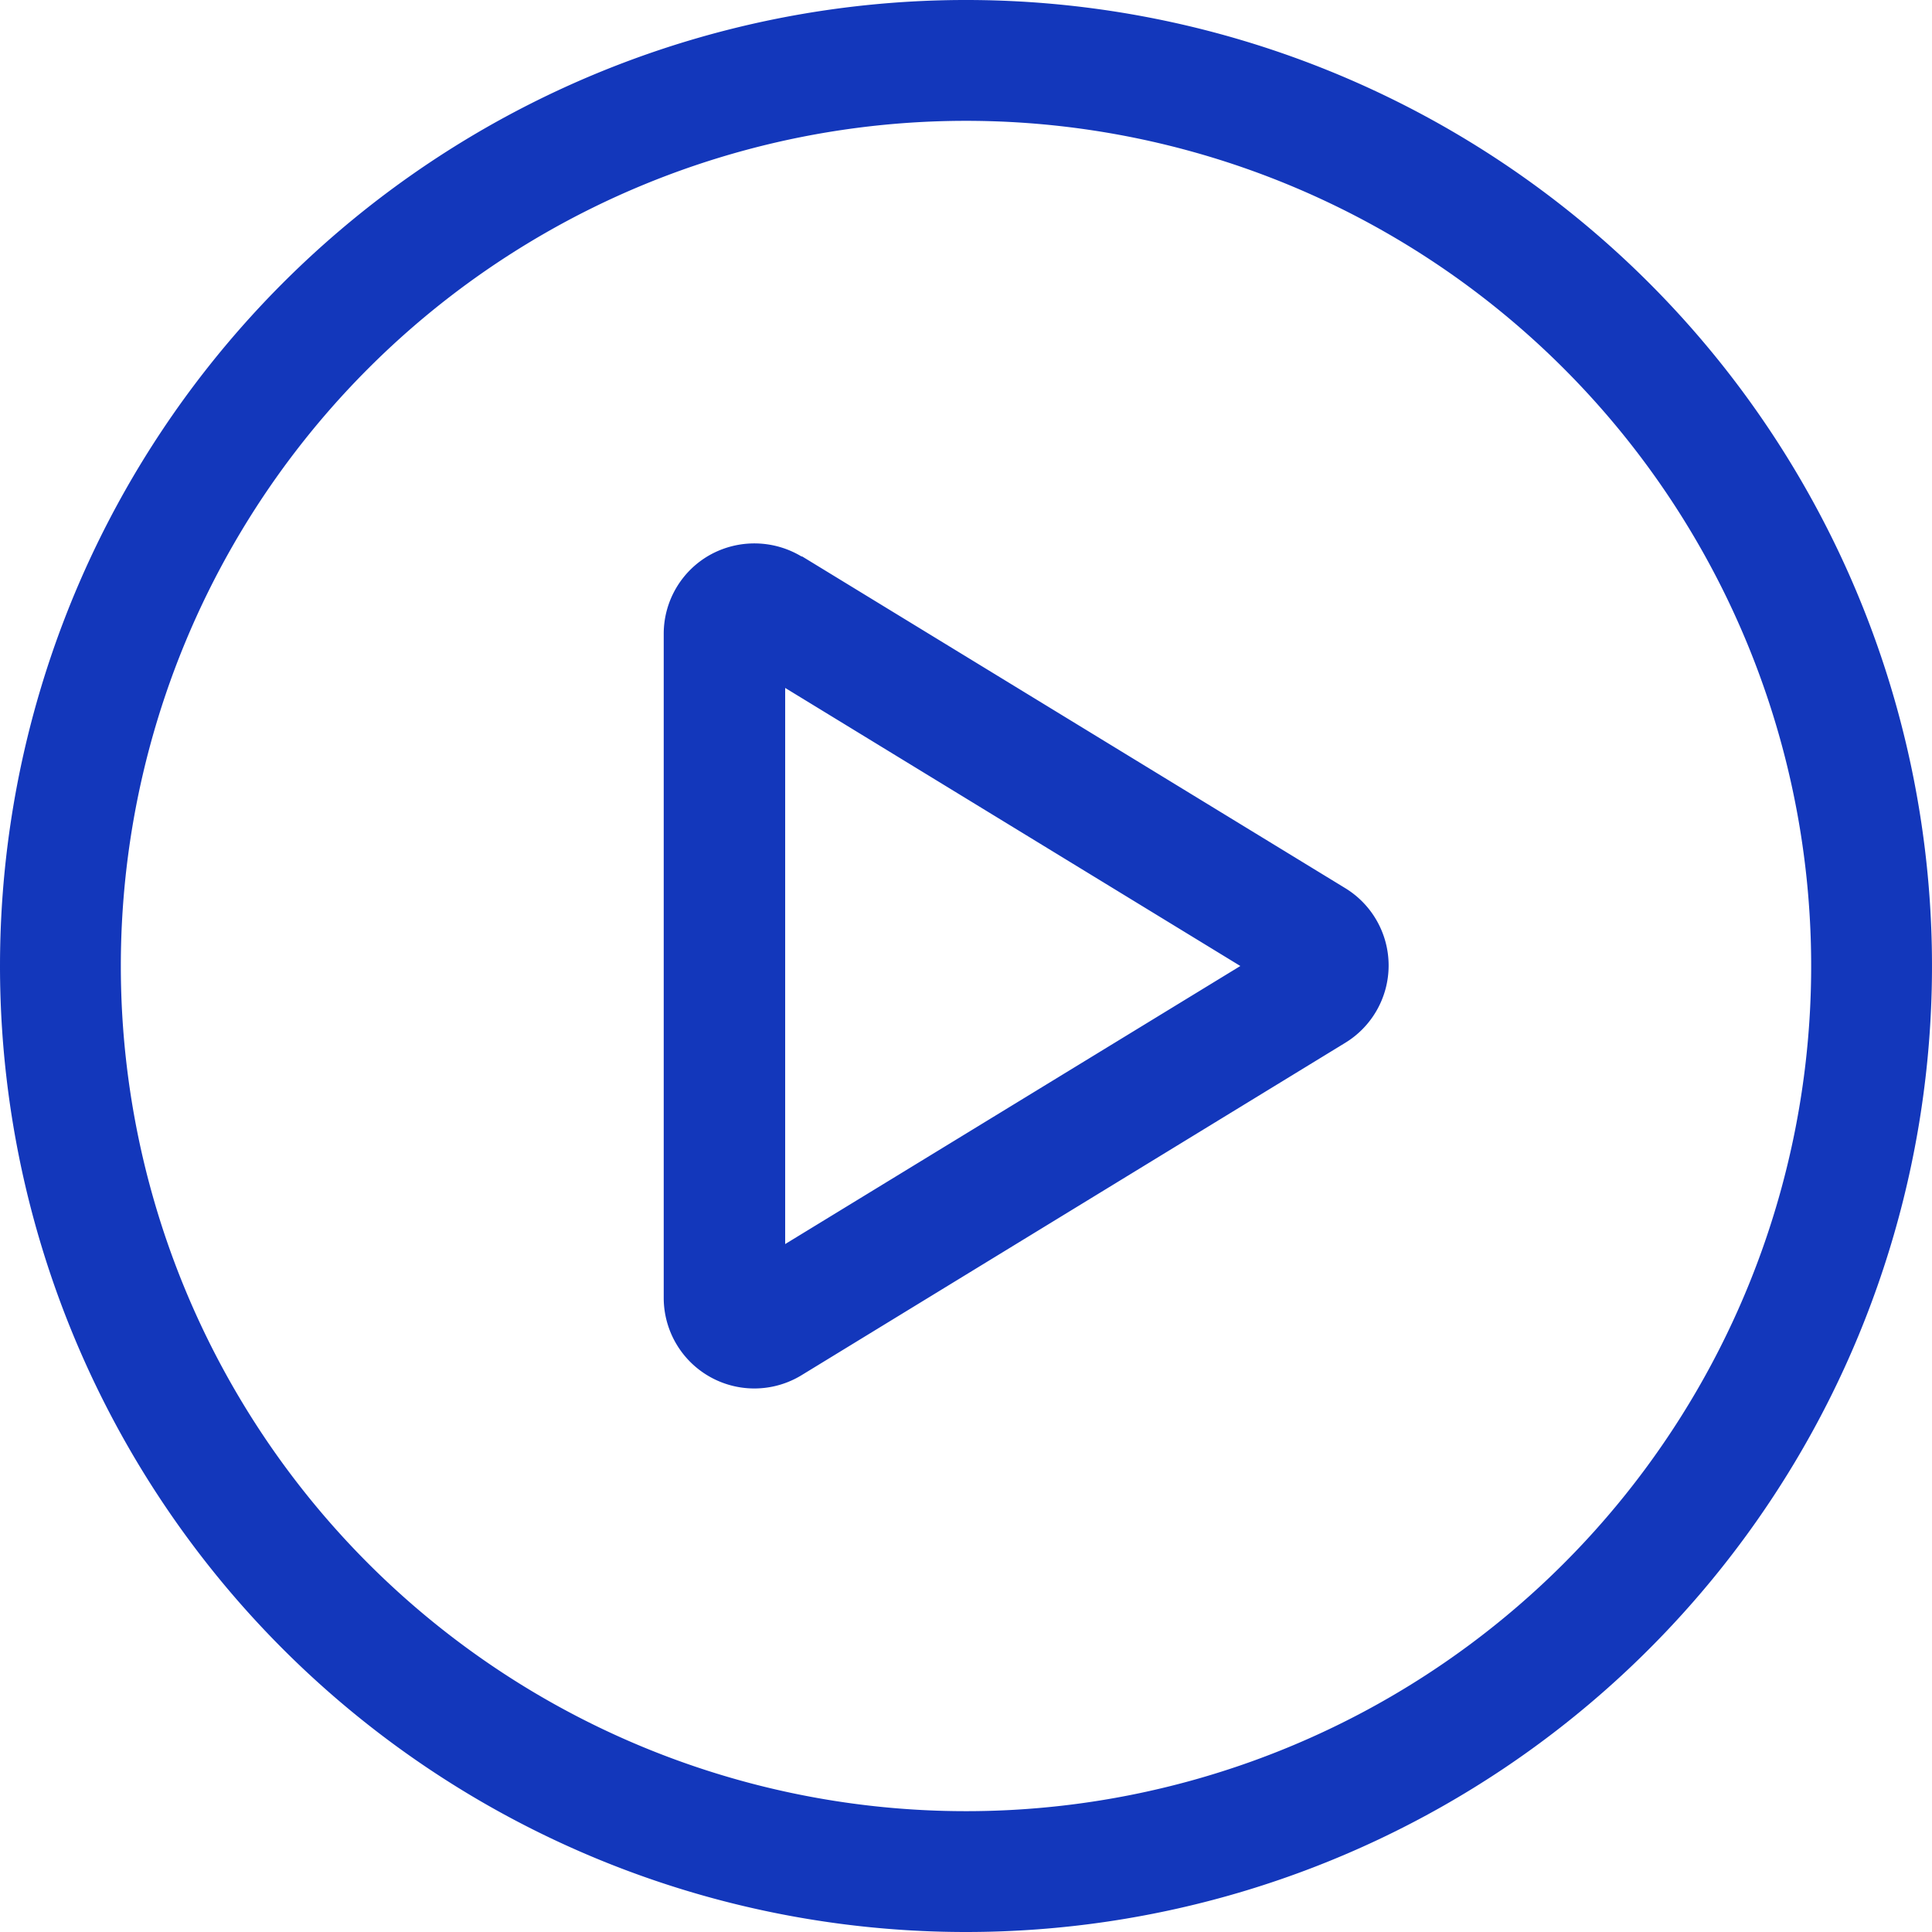
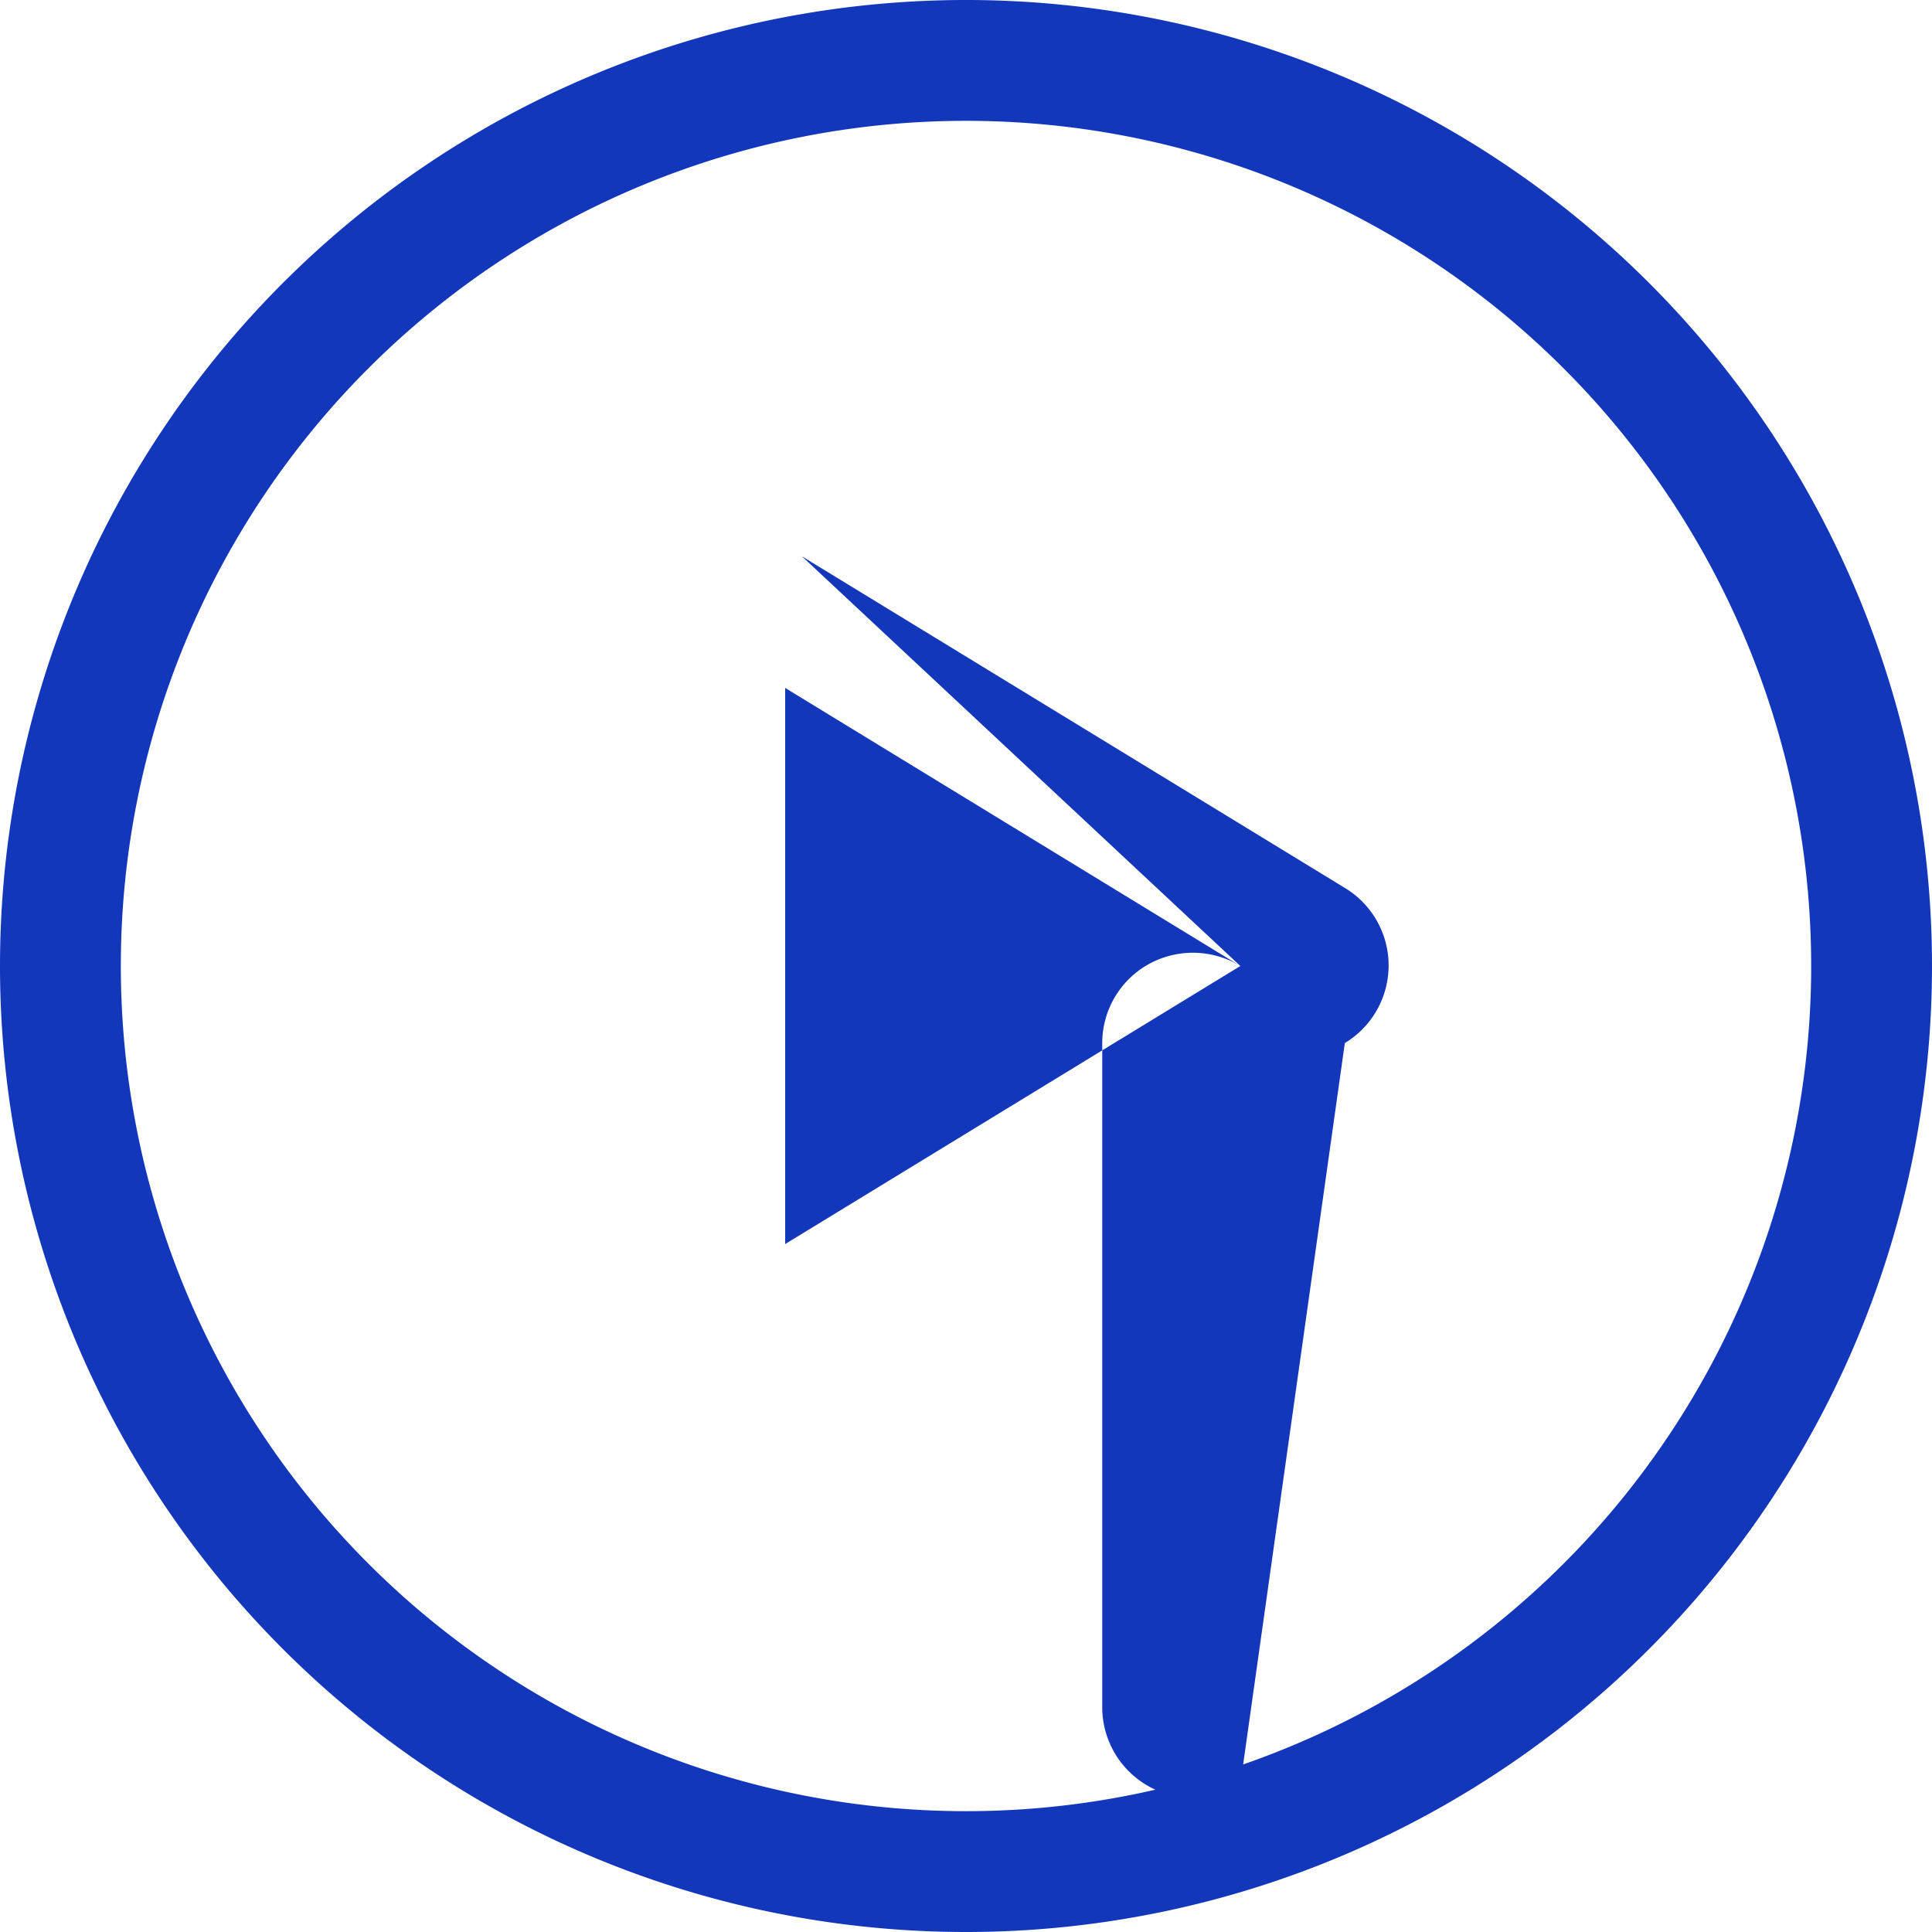
<svg xmlns="http://www.w3.org/2000/svg" width="18.676" height="18.676" viewBox="0 0 18.676 18.676">
-   <path id="Event_playbacks" data-name="Event playbacks" d="M9.338,1.167a8.17,8.17,0,1,1-8.17,8.17,8.17,8.17,0,0,1,8.17-8.17Zm0,17.508A9.338,9.338,0,1,0,0,9.337a9.338,9.338,0,0,0,9.338,9.338ZM11.99,9.337l-4.4,2.688V6.649ZM7.751,5.38a.885.885,0,0,0-.886-.018.874.874,0,0,0-.449.762v6.423a.876.876,0,0,0,1.335.744L13,10.082a.876.876,0,0,0,0-1.5L7.751,5.376Z" transform="translate(0 0.001)" fill="#1337bb" />
+   <path id="Event_playbacks" data-name="Event playbacks" d="M9.338,1.167a8.17,8.17,0,1,1-8.17,8.17,8.17,8.17,0,0,1,8.17-8.17Zm0,17.508A9.338,9.338,0,1,0,0,9.337a9.338,9.338,0,0,0,9.338,9.338ZM11.99,9.337l-4.4,2.688V6.649Za.885.885,0,0,0-.886-.018.874.874,0,0,0-.449.762v6.423a.876.876,0,0,0,1.335.744L13,10.082a.876.876,0,0,0,0-1.5L7.751,5.376Z" transform="translate(0 0.001)" fill="#1337bb" />
</svg>